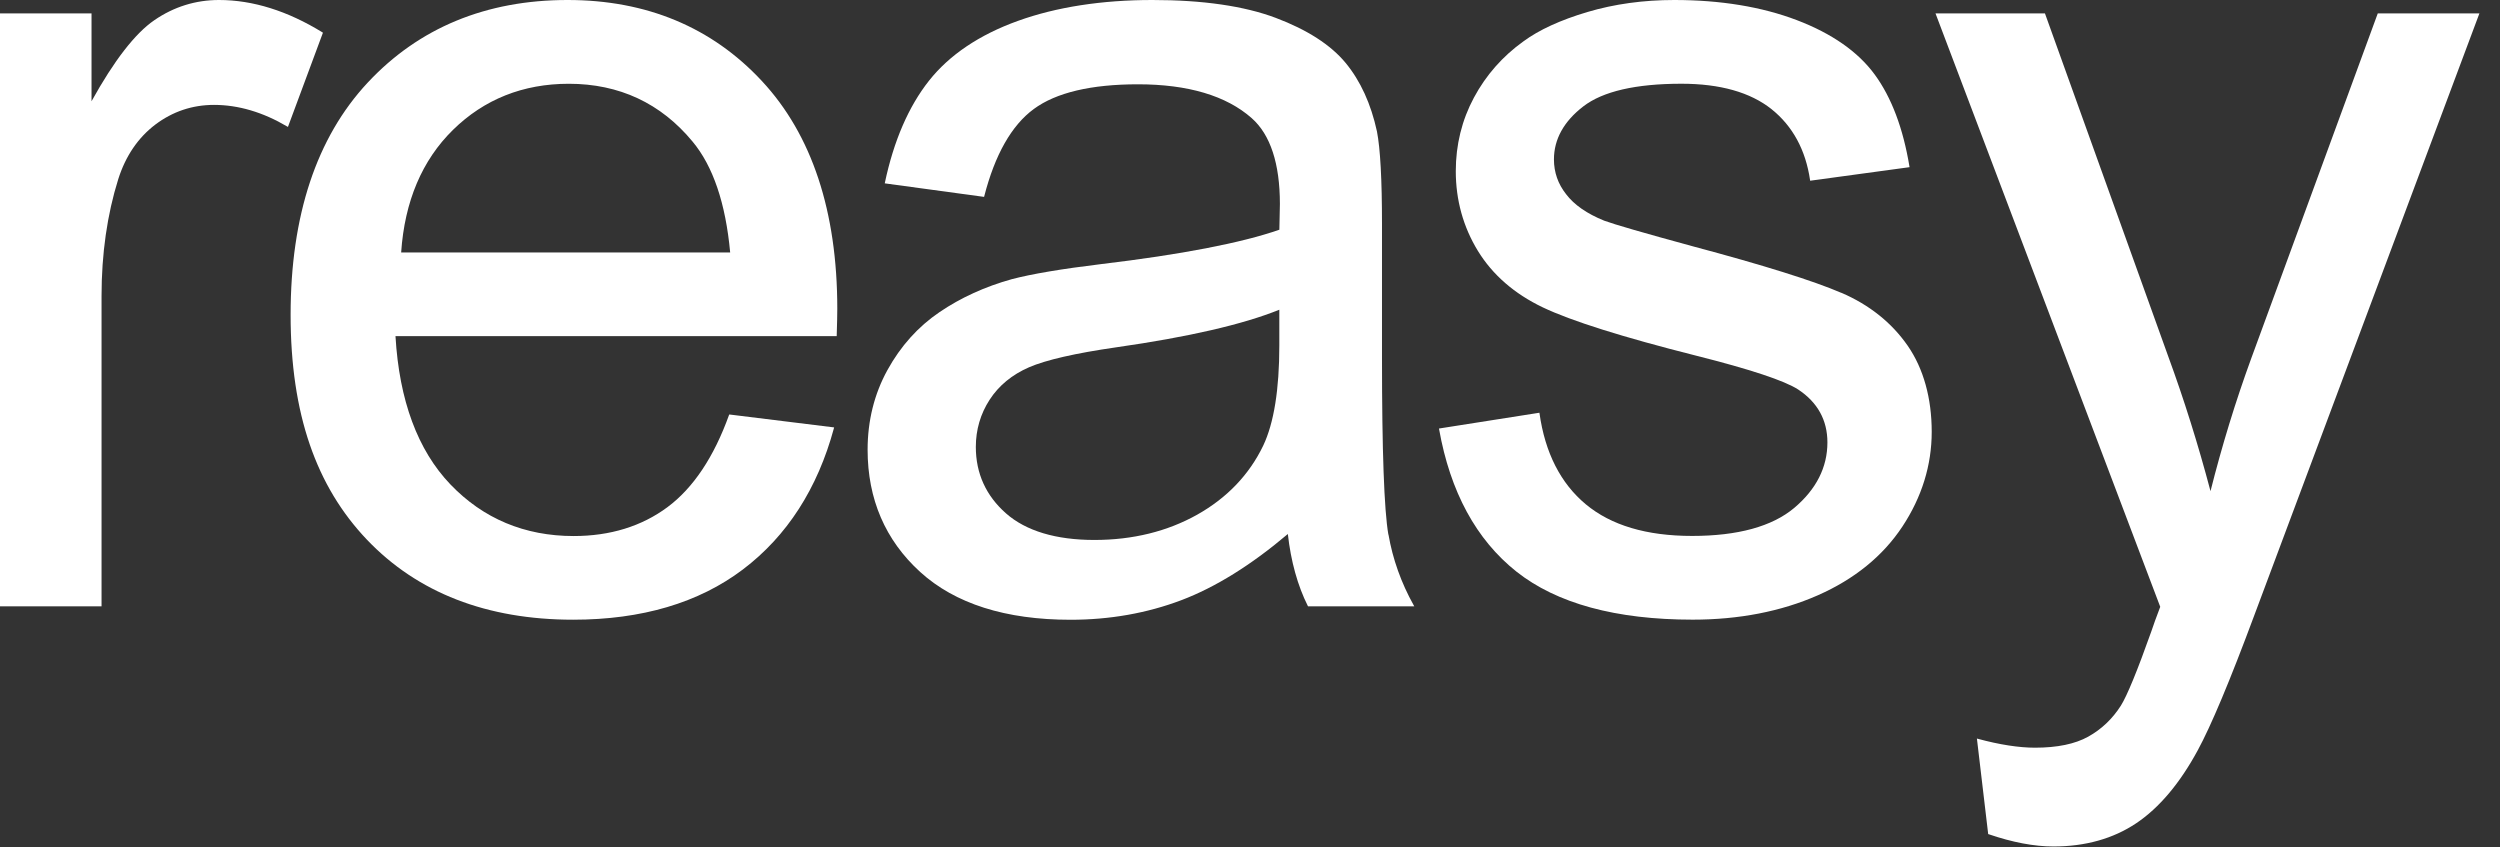
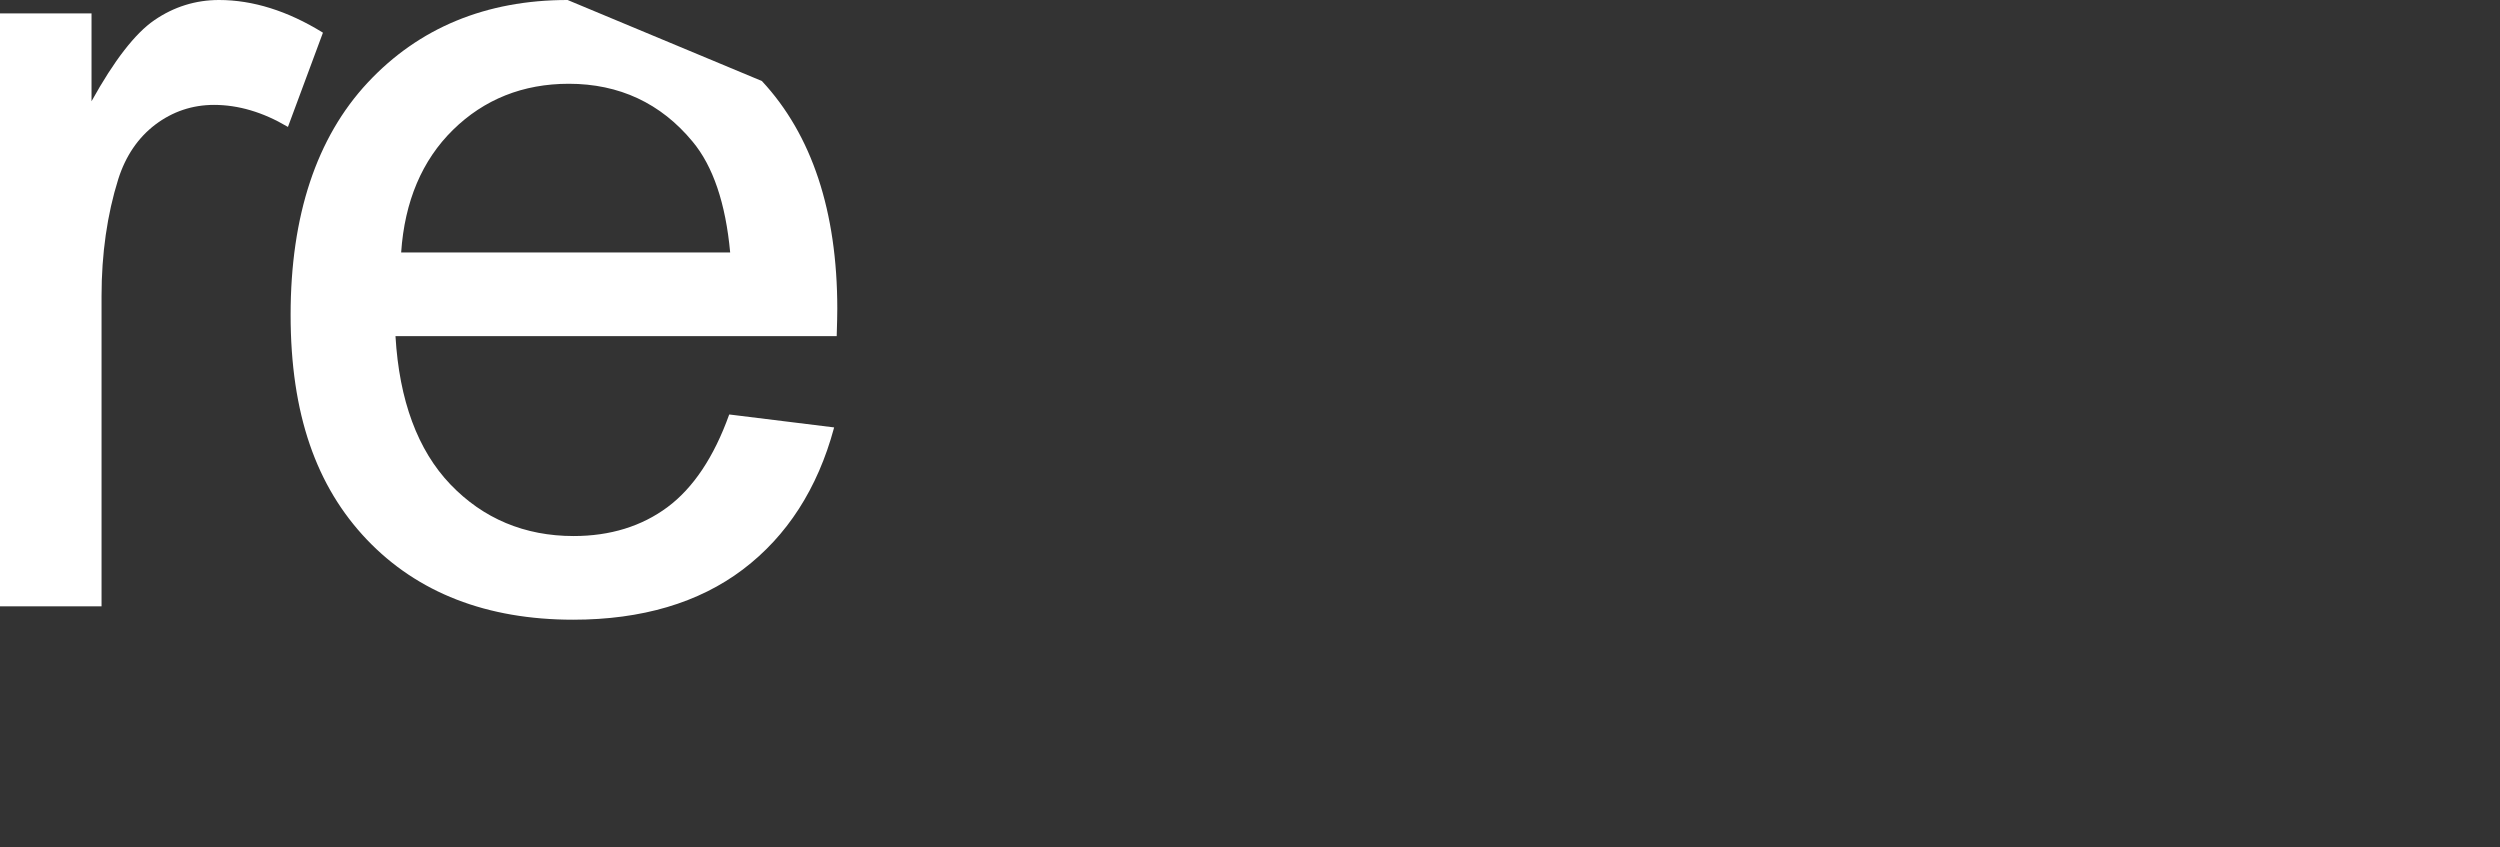
<svg xmlns="http://www.w3.org/2000/svg" width="118" height="40" viewBox="0 0 118 40" fill="none">
  <rect x="0" y="0" width="118" height="40" fill="#333333" stroke="none" />
  <g clip-path="url(#clip0_686_2071)">
    <path d="M15.241 1.543L15.221 1.529C13.575 0.514 11.931 0 10.338 0C9.232 0 8.206 0.32 7.285 0.953C6.379 1.573 5.383 2.859 4.32 4.779V0.631H0V28.619H4.793V13.968C4.793 11.982 5.058 10.126 5.582 8.455C5.929 7.362 6.519 6.496 7.333 5.879C8.149 5.264 9.079 4.951 10.103 4.951C11.248 4.951 12.411 5.294 13.559 5.973L13.591 5.991L15.234 1.566L15.243 1.543H15.241Z" fill="white" />
-     <path d="M26.791 0C22.944 0 19.769 1.312 17.353 3.902C14.939 6.491 13.717 10.178 13.717 14.862C13.717 19.545 14.928 22.958 17.314 25.467C19.703 27.977 22.978 29.25 27.054 29.25C30.288 29.25 32.985 28.453 35.065 26.878C37.147 25.303 38.592 23.058 39.362 20.208L39.371 20.174L34.446 19.566H34.421L34.411 19.586C33.698 21.57 32.72 23.035 31.504 23.938C30.288 24.841 28.798 25.301 27.077 25.301C24.763 25.301 22.807 24.48 21.259 22.864C19.717 21.253 18.843 18.898 18.667 15.867H39.493V15.838C39.511 15.264 39.52 14.85 39.52 14.574C39.52 9.977 38.322 6.359 35.961 3.824C33.602 1.287 30.517 0 26.791 0ZM18.935 11.913C19.097 9.511 19.92 7.563 21.383 6.128C22.853 4.686 24.69 3.954 26.846 3.954C29.227 3.954 31.191 4.871 32.686 6.679C33.655 7.838 34.251 9.6 34.464 11.915H18.933L18.935 11.913Z" fill="white" />
-     <path d="M65.531 25.232C65.33 24.073 65.23 21.266 65.23 16.887V10.576C65.23 8.48 65.15 7.01 64.992 6.203C64.711 4.907 64.215 3.819 63.513 2.969C62.811 2.119 61.701 1.403 60.213 0.843C58.725 0.283 56.766 0 54.391 0C52.016 0 49.861 0.331 48.043 0.987C46.222 1.643 44.811 2.594 43.849 3.81C42.887 5.026 42.185 6.645 41.767 8.622L41.76 8.654L46.421 9.289L46.448 9.294L46.455 9.269C46.96 7.303 47.746 5.915 48.798 5.143C49.849 4.37 51.502 3.979 53.71 3.979C56.075 3.979 57.881 4.517 59.081 5.577C59.963 6.357 60.411 7.721 60.411 9.63C60.411 9.799 60.402 10.185 60.386 10.843C58.59 11.467 55.758 12.014 51.97 12.466C50.101 12.693 48.686 12.933 47.758 13.177C46.498 13.527 45.349 14.05 44.343 14.734C43.335 15.417 42.51 16.336 41.888 17.465C41.266 18.594 40.951 19.861 40.951 21.227C40.951 23.557 41.785 25.497 43.433 26.997C45.079 28.494 47.465 29.253 50.528 29.253C52.382 29.253 54.139 28.942 55.758 28.329C57.362 27.723 59.054 26.672 60.786 25.205C60.93 26.494 61.246 27.637 61.73 28.603L61.739 28.619H66.754L66.729 28.574C66.137 27.513 65.735 26.389 65.536 25.23L65.531 25.232ZM60.384 14.619V16.311C60.384 18.382 60.128 19.97 59.625 21.031C58.965 22.405 57.915 23.502 56.507 24.293C55.099 25.083 53.467 25.486 51.657 25.486C49.847 25.486 48.427 25.063 47.483 24.231C46.539 23.399 46.059 22.345 46.059 21.097C46.059 20.283 46.279 19.531 46.713 18.864C47.145 18.199 47.769 17.685 48.567 17.337C49.367 16.99 50.754 16.672 52.688 16.393C56.082 15.909 58.672 15.312 60.384 14.619Z" fill="white" />
-     <path d="M86.91 13.822C85.589 13.253 83.23 12.514 79.897 11.625C77.593 10.997 76.187 10.59 75.719 10.416C74.903 10.087 74.297 9.666 73.918 9.163C73.538 8.681 73.346 8.13 73.346 7.525C73.346 6.574 73.81 5.733 74.729 5.024C75.648 4.313 77.209 3.952 79.365 3.952C81.189 3.952 82.619 4.357 83.618 5.154C84.615 5.952 85.227 7.079 85.435 8.501L85.44 8.53L90.098 7.895L90.13 7.89L90.126 7.861C89.829 6.057 89.278 4.599 88.489 3.522C87.701 2.443 86.462 1.579 84.807 0.949C83.154 0.32 81.209 0 79.024 0C77.573 0 76.194 0.19 74.926 0.567C73.657 0.944 72.642 1.41 71.906 1.952C70.926 2.654 70.139 3.545 69.57 4.606C69.001 5.666 68.713 6.834 68.713 8.078C68.713 9.445 69.065 10.711 69.755 11.84C70.448 12.971 71.479 13.867 72.818 14.507C74.155 15.145 76.585 15.911 80.043 16.784C82.606 17.429 84.231 17.968 84.873 18.384C85.79 18.99 86.254 19.831 86.254 20.882C86.254 22.059 85.726 23.099 84.686 23.975C83.643 24.85 82.023 25.296 79.867 25.296C77.712 25.296 76.041 24.793 74.85 23.803C73.662 22.814 72.926 21.369 72.665 19.511L72.661 19.481L67.95 20.222L67.92 20.226L67.925 20.256C68.45 23.214 69.678 25.474 71.577 26.981C73.477 28.485 76.274 29.248 79.893 29.248C82.078 29.248 84.064 28.862 85.794 28.101C87.527 27.339 88.871 26.247 89.792 24.855C90.711 23.463 91.177 21.957 91.177 20.382C91.177 18.807 90.795 17.403 90.041 16.315C89.287 15.23 88.235 14.389 86.912 13.819L86.91 13.822Z" fill="white" />
-     <path d="M112.231 0.631L106.254 16.928C105.515 18.953 104.871 21.056 104.336 23.182C103.751 20.971 103.079 18.834 102.341 16.823L96.528 0.651L96.521 0.631H91.355L101.963 28.642C101.774 29.138 101.634 29.525 101.547 29.79C100.885 31.655 100.398 32.839 100.105 33.307C99.707 33.931 99.189 34.423 98.565 34.77C97.941 35.118 97.097 35.291 96.055 35.291C95.291 35.291 94.382 35.15 93.353 34.871L93.31 34.859L93.84 39.349V39.367L93.861 39.374C94.981 39.758 96.011 39.954 96.921 39.954C98.427 39.954 99.742 39.586 100.83 38.857C101.915 38.13 102.891 36.971 103.733 35.415C104.359 34.265 105.255 32.13 106.391 29.074L117.013 0.672L117.029 0.631H112.231Z" fill="white" />
+     <path d="M26.791 0C22.944 0 19.769 1.312 17.353 3.902C14.939 6.491 13.717 10.178 13.717 14.862C13.717 19.545 14.928 22.958 17.314 25.467C19.703 27.977 22.978 29.25 27.054 29.25C30.288 29.25 32.985 28.453 35.065 26.878C37.147 25.303 38.592 23.058 39.362 20.208L39.371 20.174L34.446 19.566H34.421L34.411 19.586C33.698 21.57 32.72 23.035 31.504 23.938C30.288 24.841 28.798 25.301 27.077 25.301C24.763 25.301 22.807 24.48 21.259 22.864C19.717 21.253 18.843 18.898 18.667 15.867H39.493V15.838C39.511 15.264 39.52 14.85 39.52 14.574C39.52 9.977 38.322 6.359 35.961 3.824ZM18.935 11.913C19.097 9.511 19.92 7.563 21.383 6.128C22.853 4.686 24.69 3.954 26.846 3.954C29.227 3.954 31.191 4.871 32.686 6.679C33.655 7.838 34.251 9.6 34.464 11.915H18.933L18.935 11.913Z" fill="white" />
  </g>
  <defs>
    <clipPath id="clip0_686_2071">
      <rect width="117.029" height="40" fill="white" />
    </clipPath>
  </defs>
</svg>